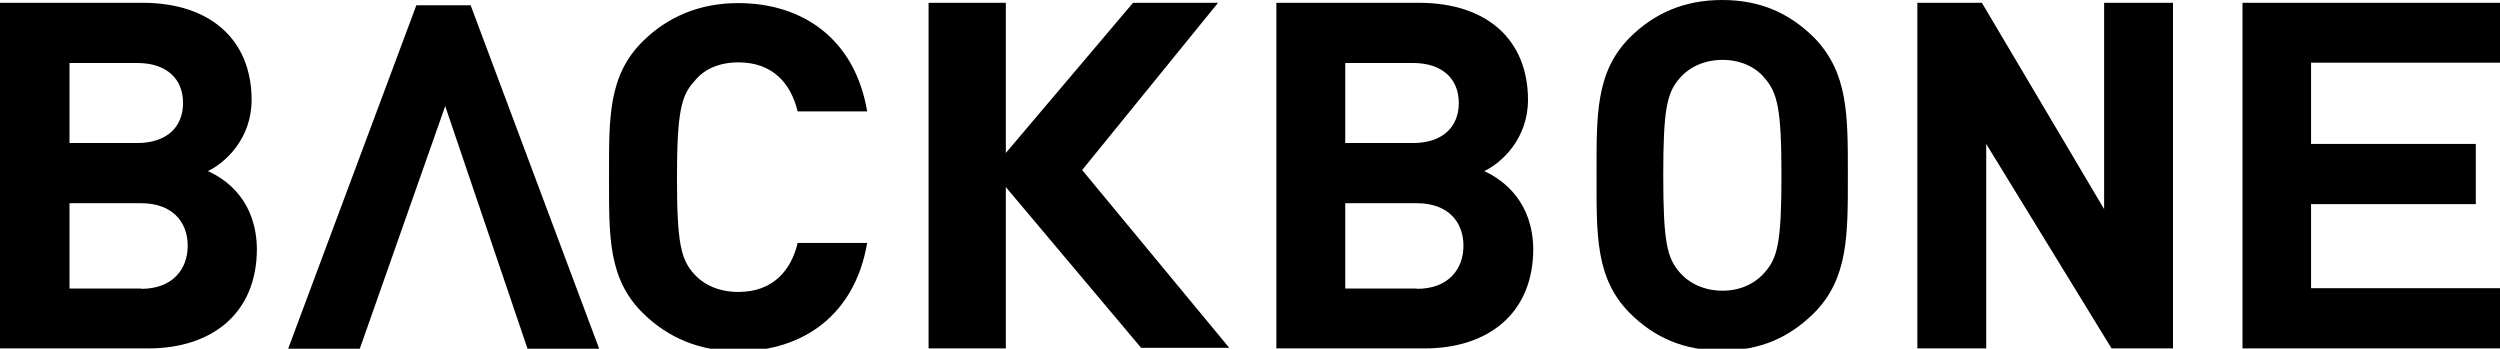
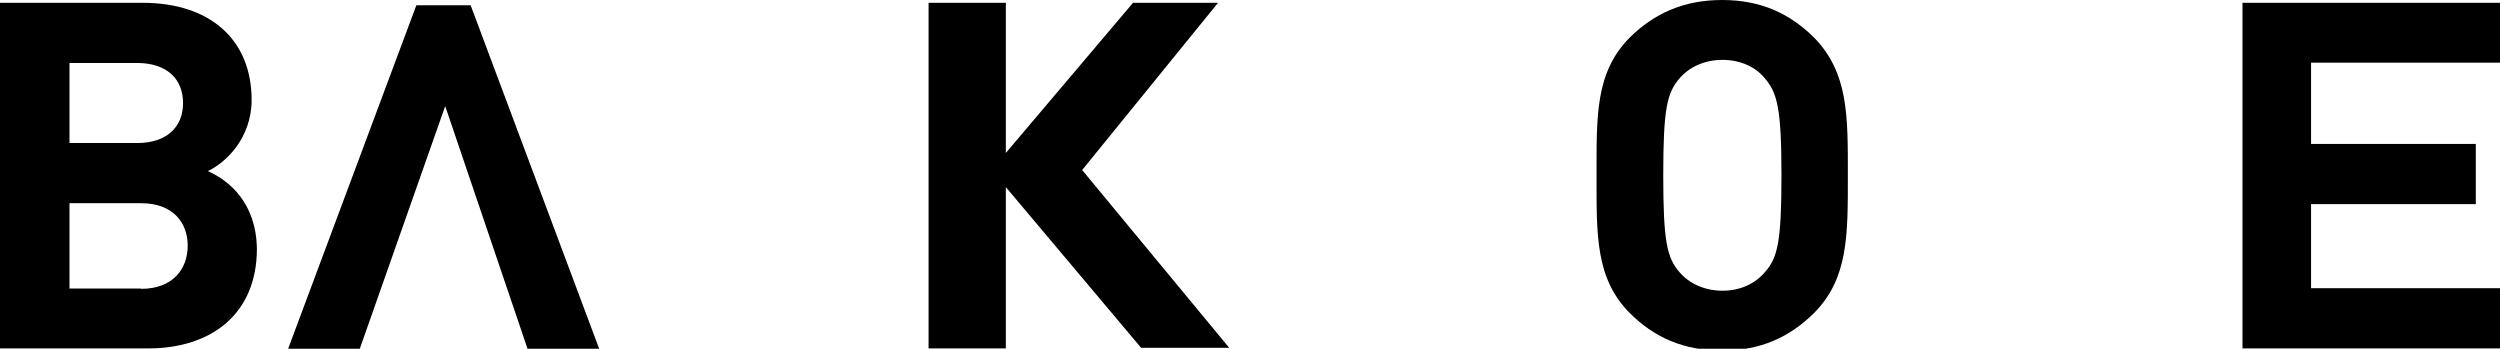
<svg xmlns="http://www.w3.org/2000/svg" id="Capa_1" data-name="Capa 1" viewBox="0 0 80.58 11.24">
  <path d="m6.69,5.52c.58-.27,1.42-1.06,1.42-2.3C8.11,1.31,6.81.09,4.59.09H0v11.14h4.78c2.04,0,3.5-1.12,3.5-3.21-.02-1.48-.89-2.2-1.59-2.51ZM2.24,2.03h2.18c.95,0,1.48.51,1.48,1.29s-.53,1.29-1.48,1.29h-2.18v-2.58Zm2.31,7.27h-2.31v-2.75h2.31c1.01,0,1.5.61,1.5,1.37s-.49,1.39-1.5,1.39Z" />
-   <path d="m23.8,2.01c1.11,0,1.69.68,1.91,1.58h2.24c-.39-2.32-2.06-3.49-4.16-3.49-1.24,0-2.26.44-3.05,1.21-1.15,1.12-1.11,2.51-1.11,4.4s-.04,3.28,1.11,4.4c.8.78,1.81,1.21,3.05,1.21,2.1,0,3.77-1.18,4.16-3.49h-2.24c-.21.89-.8,1.58-1.91,1.58-.6,0-1.09-.21-1.42-.57-.43-.47-.56-.99-.56-3.11s.14-2.66.56-3.11c.31-.4.82-.61,1.42-.61Z" />
-   <path d="m47.83,5.52c.58-.27,1.42-1.06,1.42-2.3,0-1.92-1.3-3.13-3.52-3.13h-4.59v11.14h4.78c2.04,0,3.5-1.12,3.5-3.21-.02-1.48-.91-2.2-1.59-2.51Zm-4.47-3.49h2.18c.95,0,1.48.51,1.48,1.29s-.53,1.29-1.48,1.29h-2.18v-2.58Zm2.31,7.27h-2.31v-2.75h2.31c1.01,0,1.5.61,1.5,1.37s-.49,1.39-1.5,1.39Z" />
  <path d="m58.47,1.21C57.69.44,56.76,0,55.51,0s-2.2.44-2.98,1.21c-1.11,1.12-1.07,2.52-1.07,4.44s-.04,3.32,1.07,4.44c.78.78,1.73,1.21,2.98,1.21s2.18-.44,2.96-1.21c1.11-1.12,1.09-2.52,1.09-4.44s.02-3.3-1.09-4.44Zm-1.59,7.57c-.31.36-.78.59-1.36.59s-1.07-.23-1.38-.59c-.41-.47-.53-.99-.53-3.13s.12-2.66.53-3.13c.31-.36.8-.59,1.38-.59s1.07.23,1.36.59c.41.47.54.99.54,3.13s-.12,2.66-.54,3.13Z" />
-   <path d="m67.82,6.74L63.88.09h-2.08v11.14h2.22v-6.59l4.04,6.59h1.98V.09h-2.22v6.64Z" />
  <path d="m80.58,2.03V.09h-8.3v11.14h8.3v-1.94h-6.09v-2.71h5.31v-1.94h-5.31v-2.62h6.09Z" />
  <path d="m13.42.17l-4.14,11.09h2.31l2.76-7.84,2.66,7.84h2.31L15.17.17h-1.75Z" />
  <path d="m39.26.09h-2.74l-4.1,4.84V.09h-2.49v11.14h2.49v-5.2l4.36,5.18h2.84l-4.74-5.73L39.26.09Z" />
</svg>